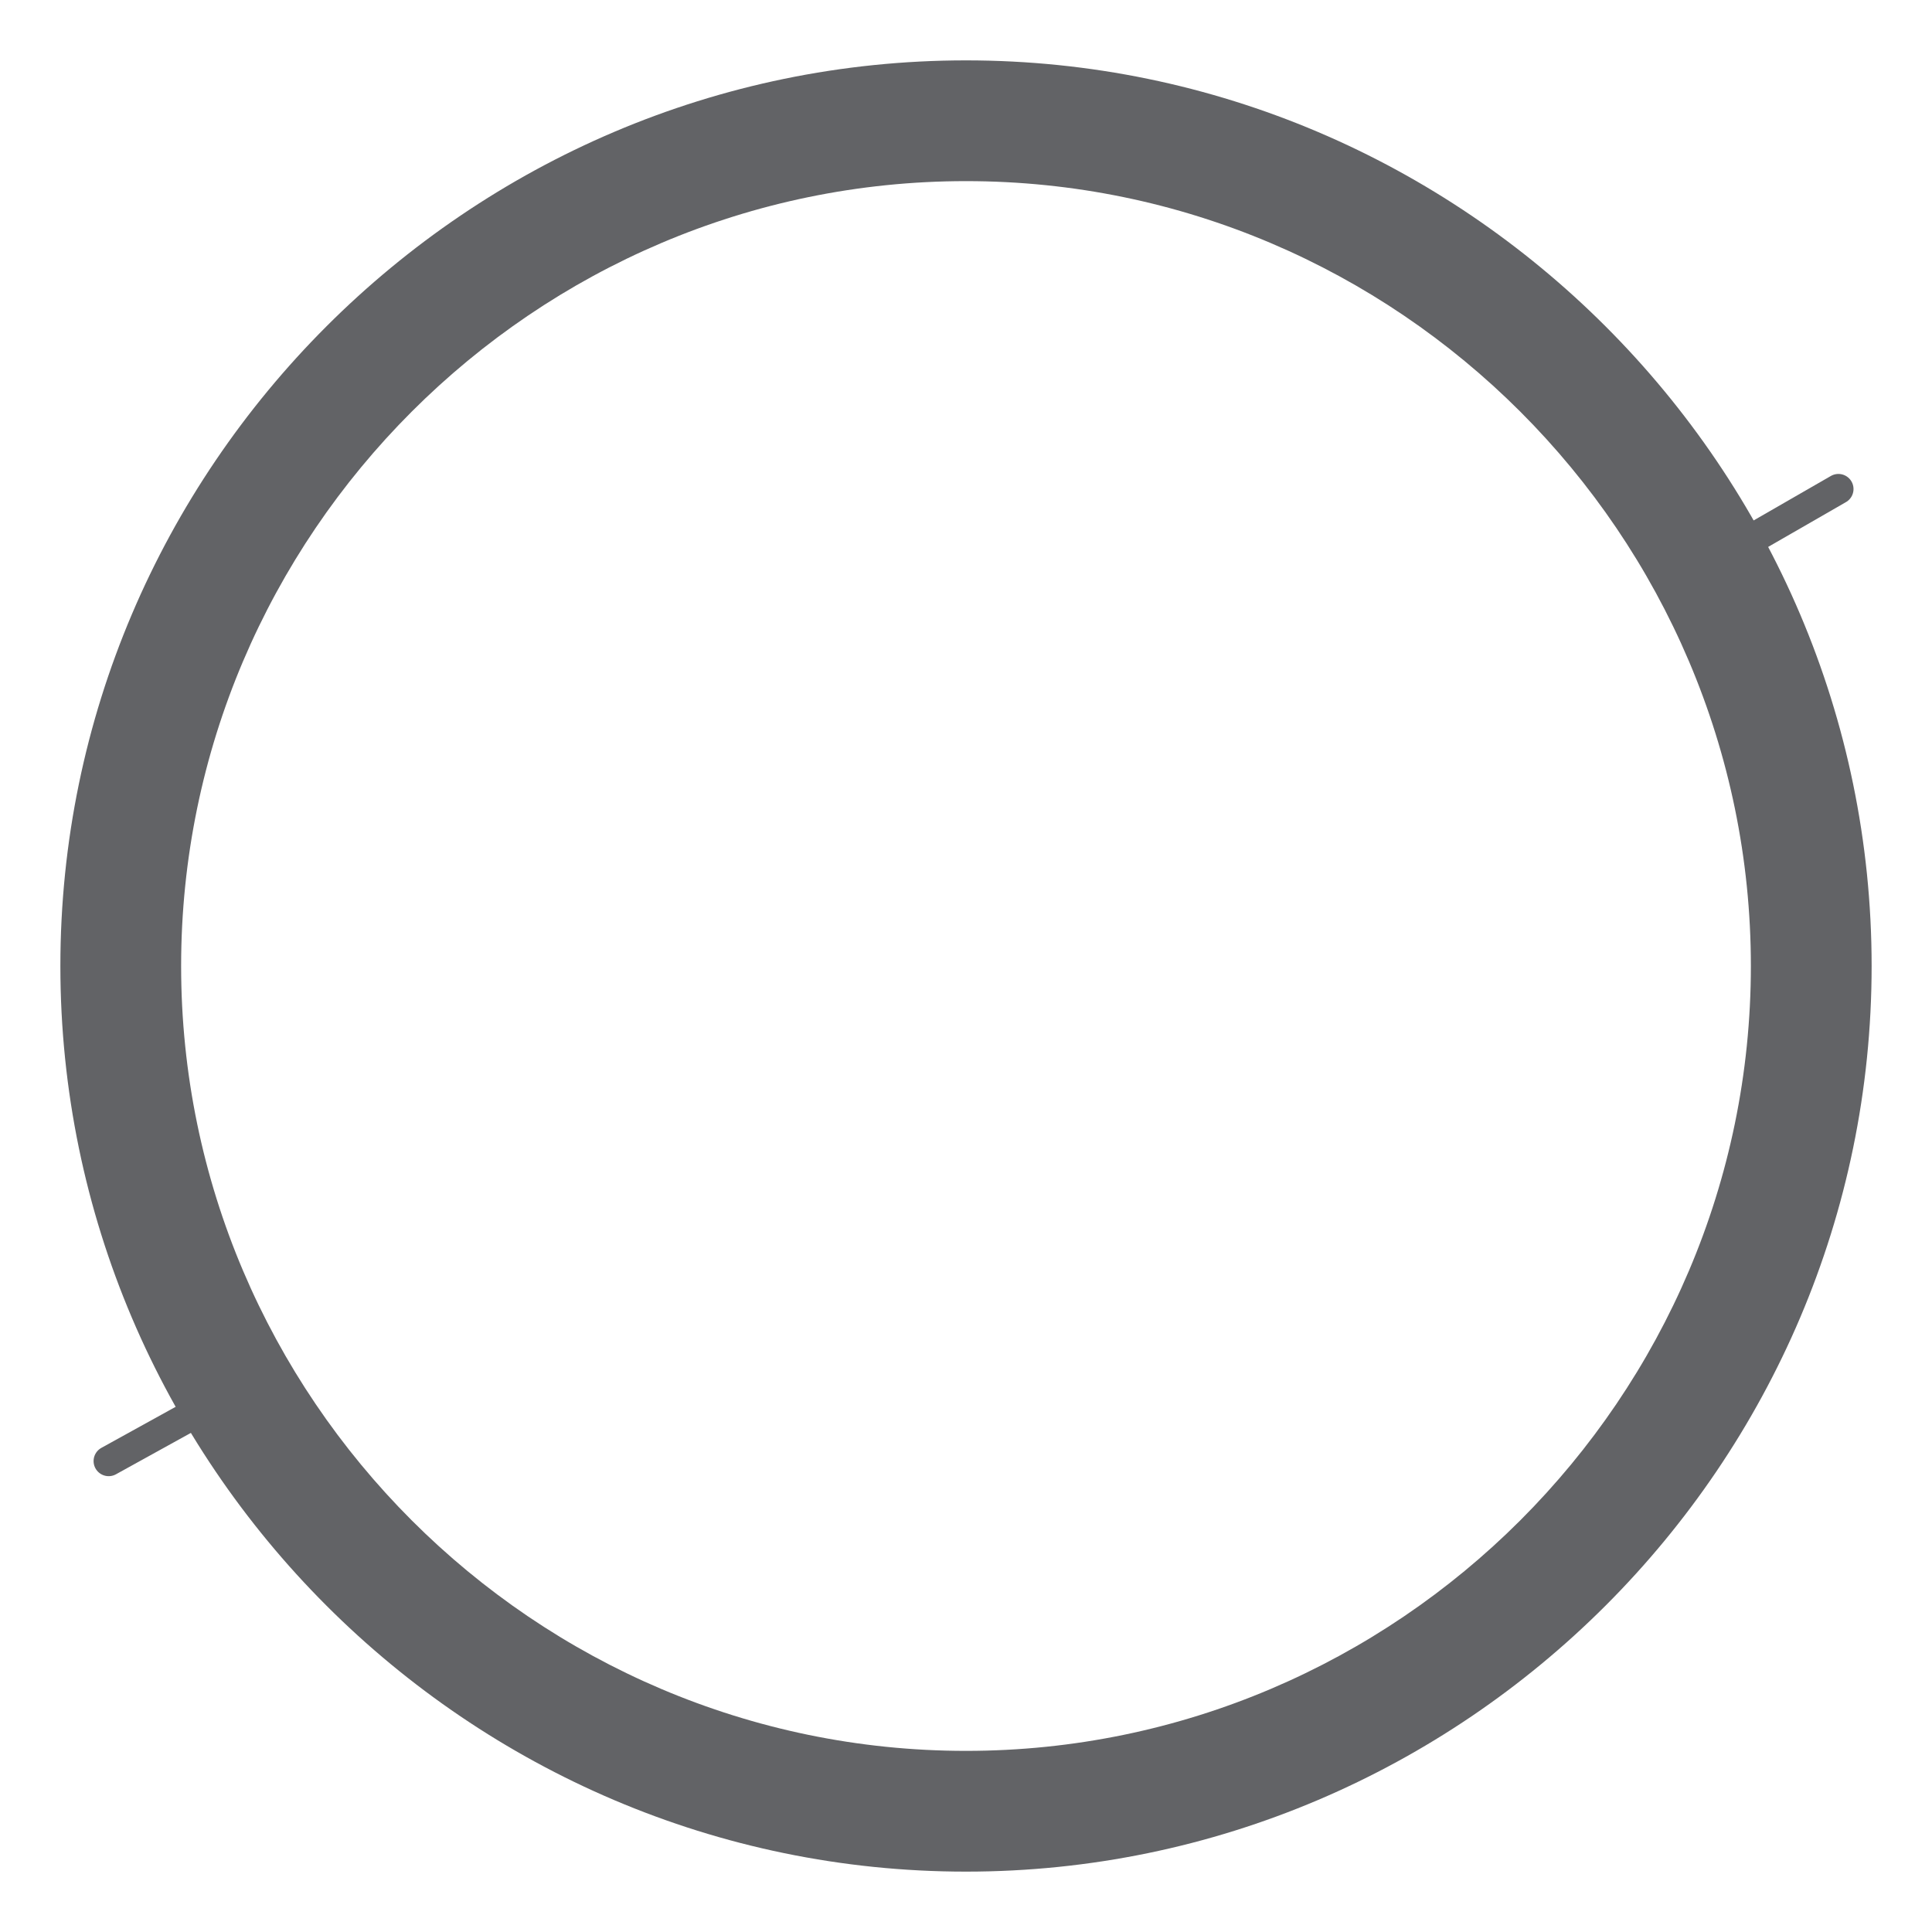
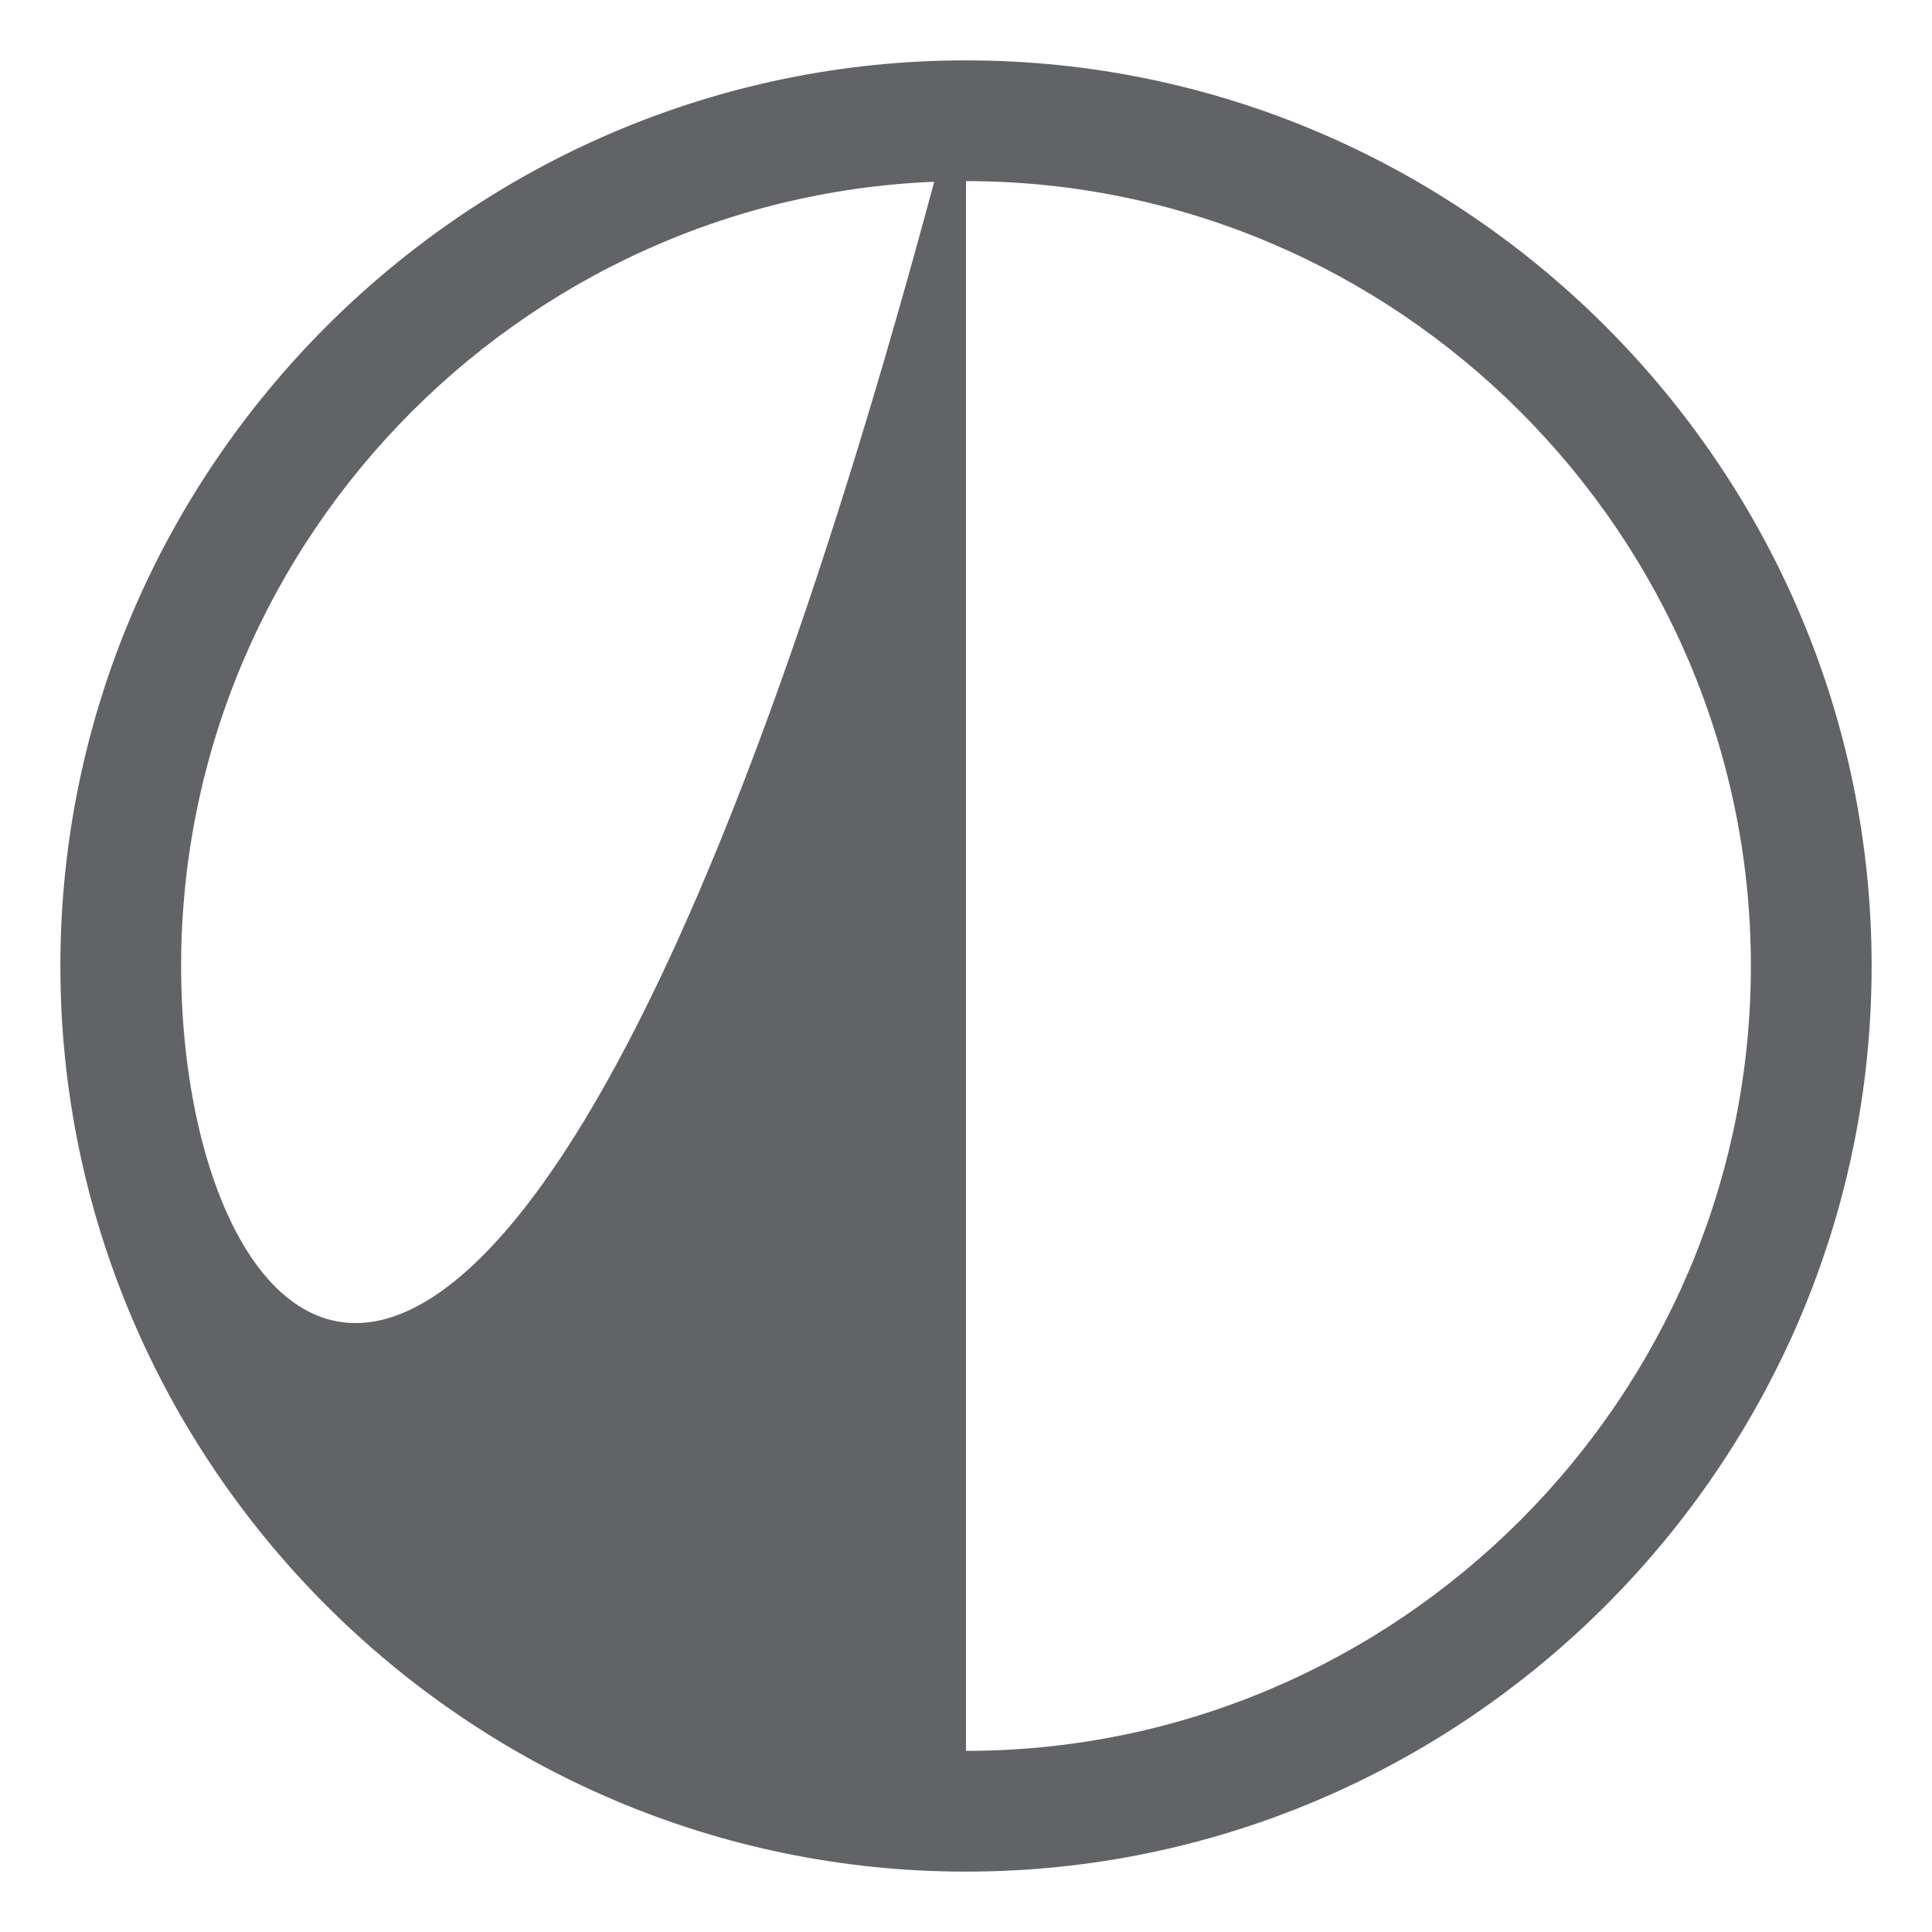
<svg xmlns="http://www.w3.org/2000/svg" version="1.1" id="Layer_1" x="0px" y="0px" viewBox="0 0 64 64" enable-background="new 0 0 64 64" xml:space="preserve">
-   <path fill="#626366" d="M32,2C15.5,2,2,15.5,2,32c0,16.5,13.5,30,30,30c16.5,0,30-13.5,30-30C62,15.5,48.5,2,32,2z M32,58  C17.7,58,6,46.3,6,32C6,17.7,17.7,6,32,6c14.3,0,26,11.7,26,26C58,46.3,46.3,58,32,58z" />
-   <line fill="#626366" stroke="#626366" stroke-linecap="round" stroke-miterlimit="10" x1="57.6" y1="18.1" x2="60.9" y2="16.2" />
-   <line fill="#626366" stroke="#626366" stroke-linecap="round" stroke-miterlimit="10" x1="3.6" y1="48.4" x2="7.4" y2="46.3" />
+   <path fill="#626366" d="M32,2C15.5,2,2,15.5,2,32c0,16.5,13.5,30,30,30c16.5,0,30-13.5,30-30C62,15.5,48.5,2,32,2z C17.7,58,6,46.3,6,32C6,17.7,17.7,6,32,6c14.3,0,26,11.7,26,26C58,46.3,46.3,58,32,58z" />
</svg>